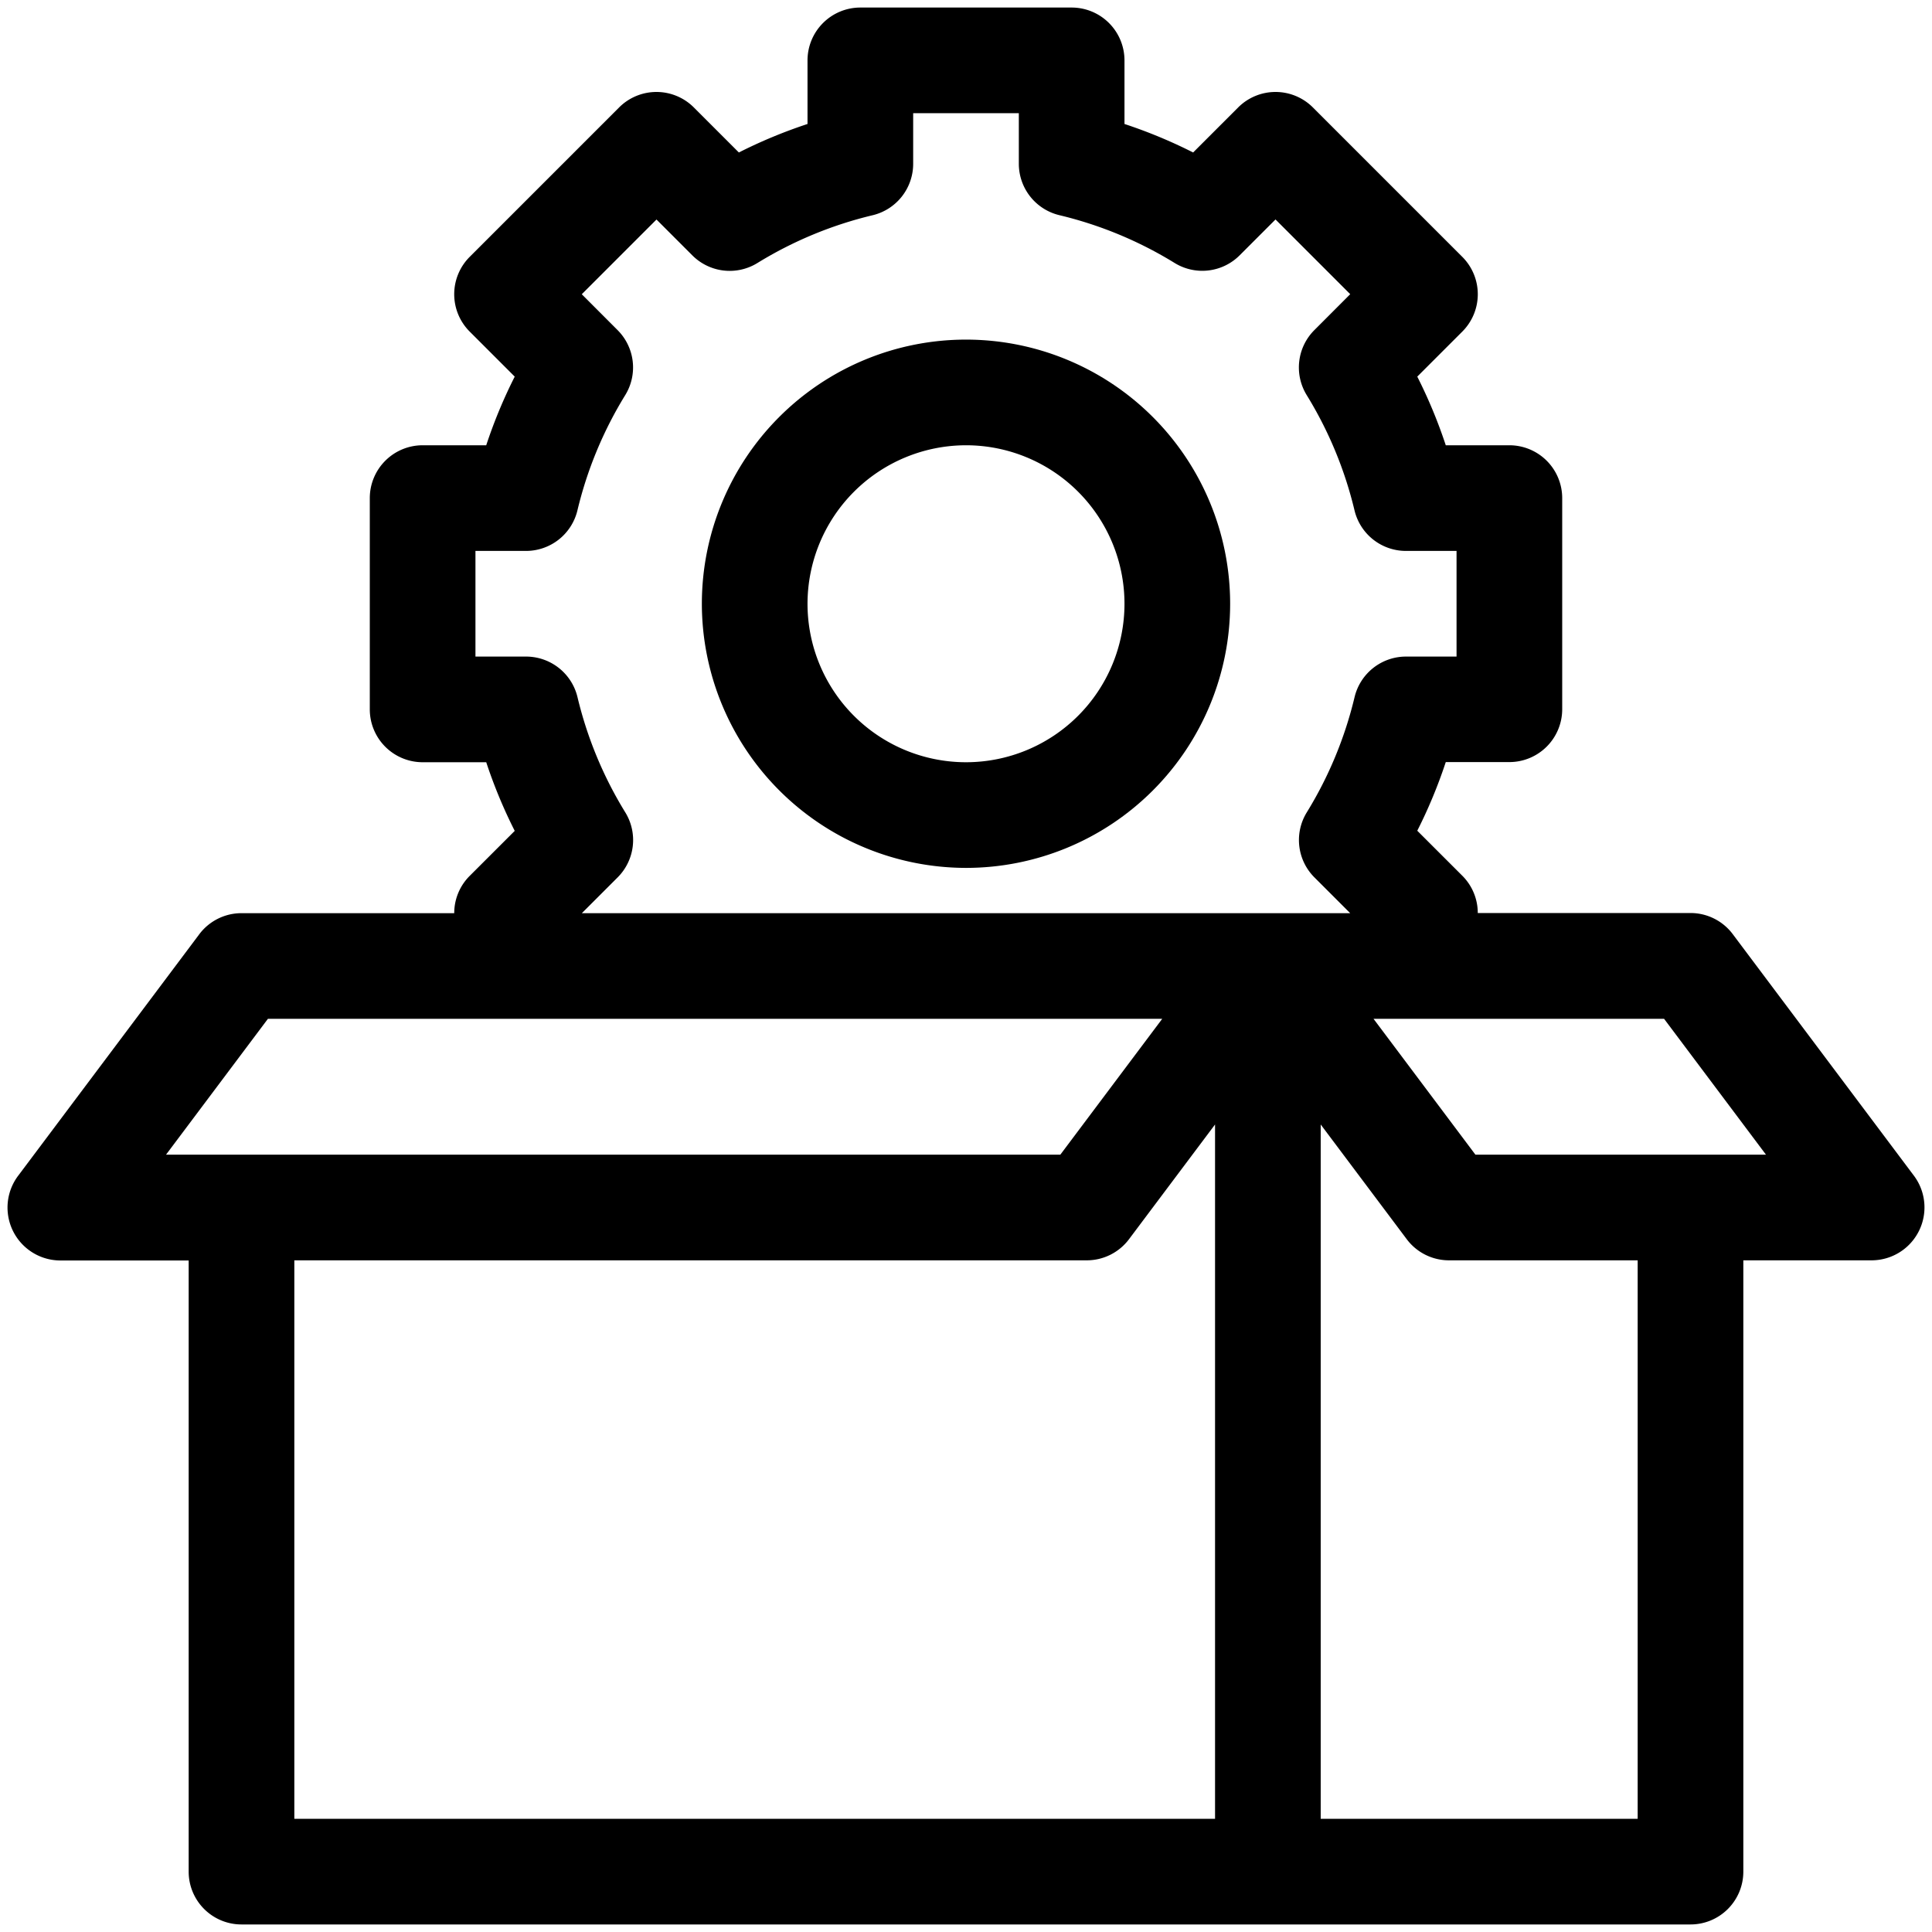
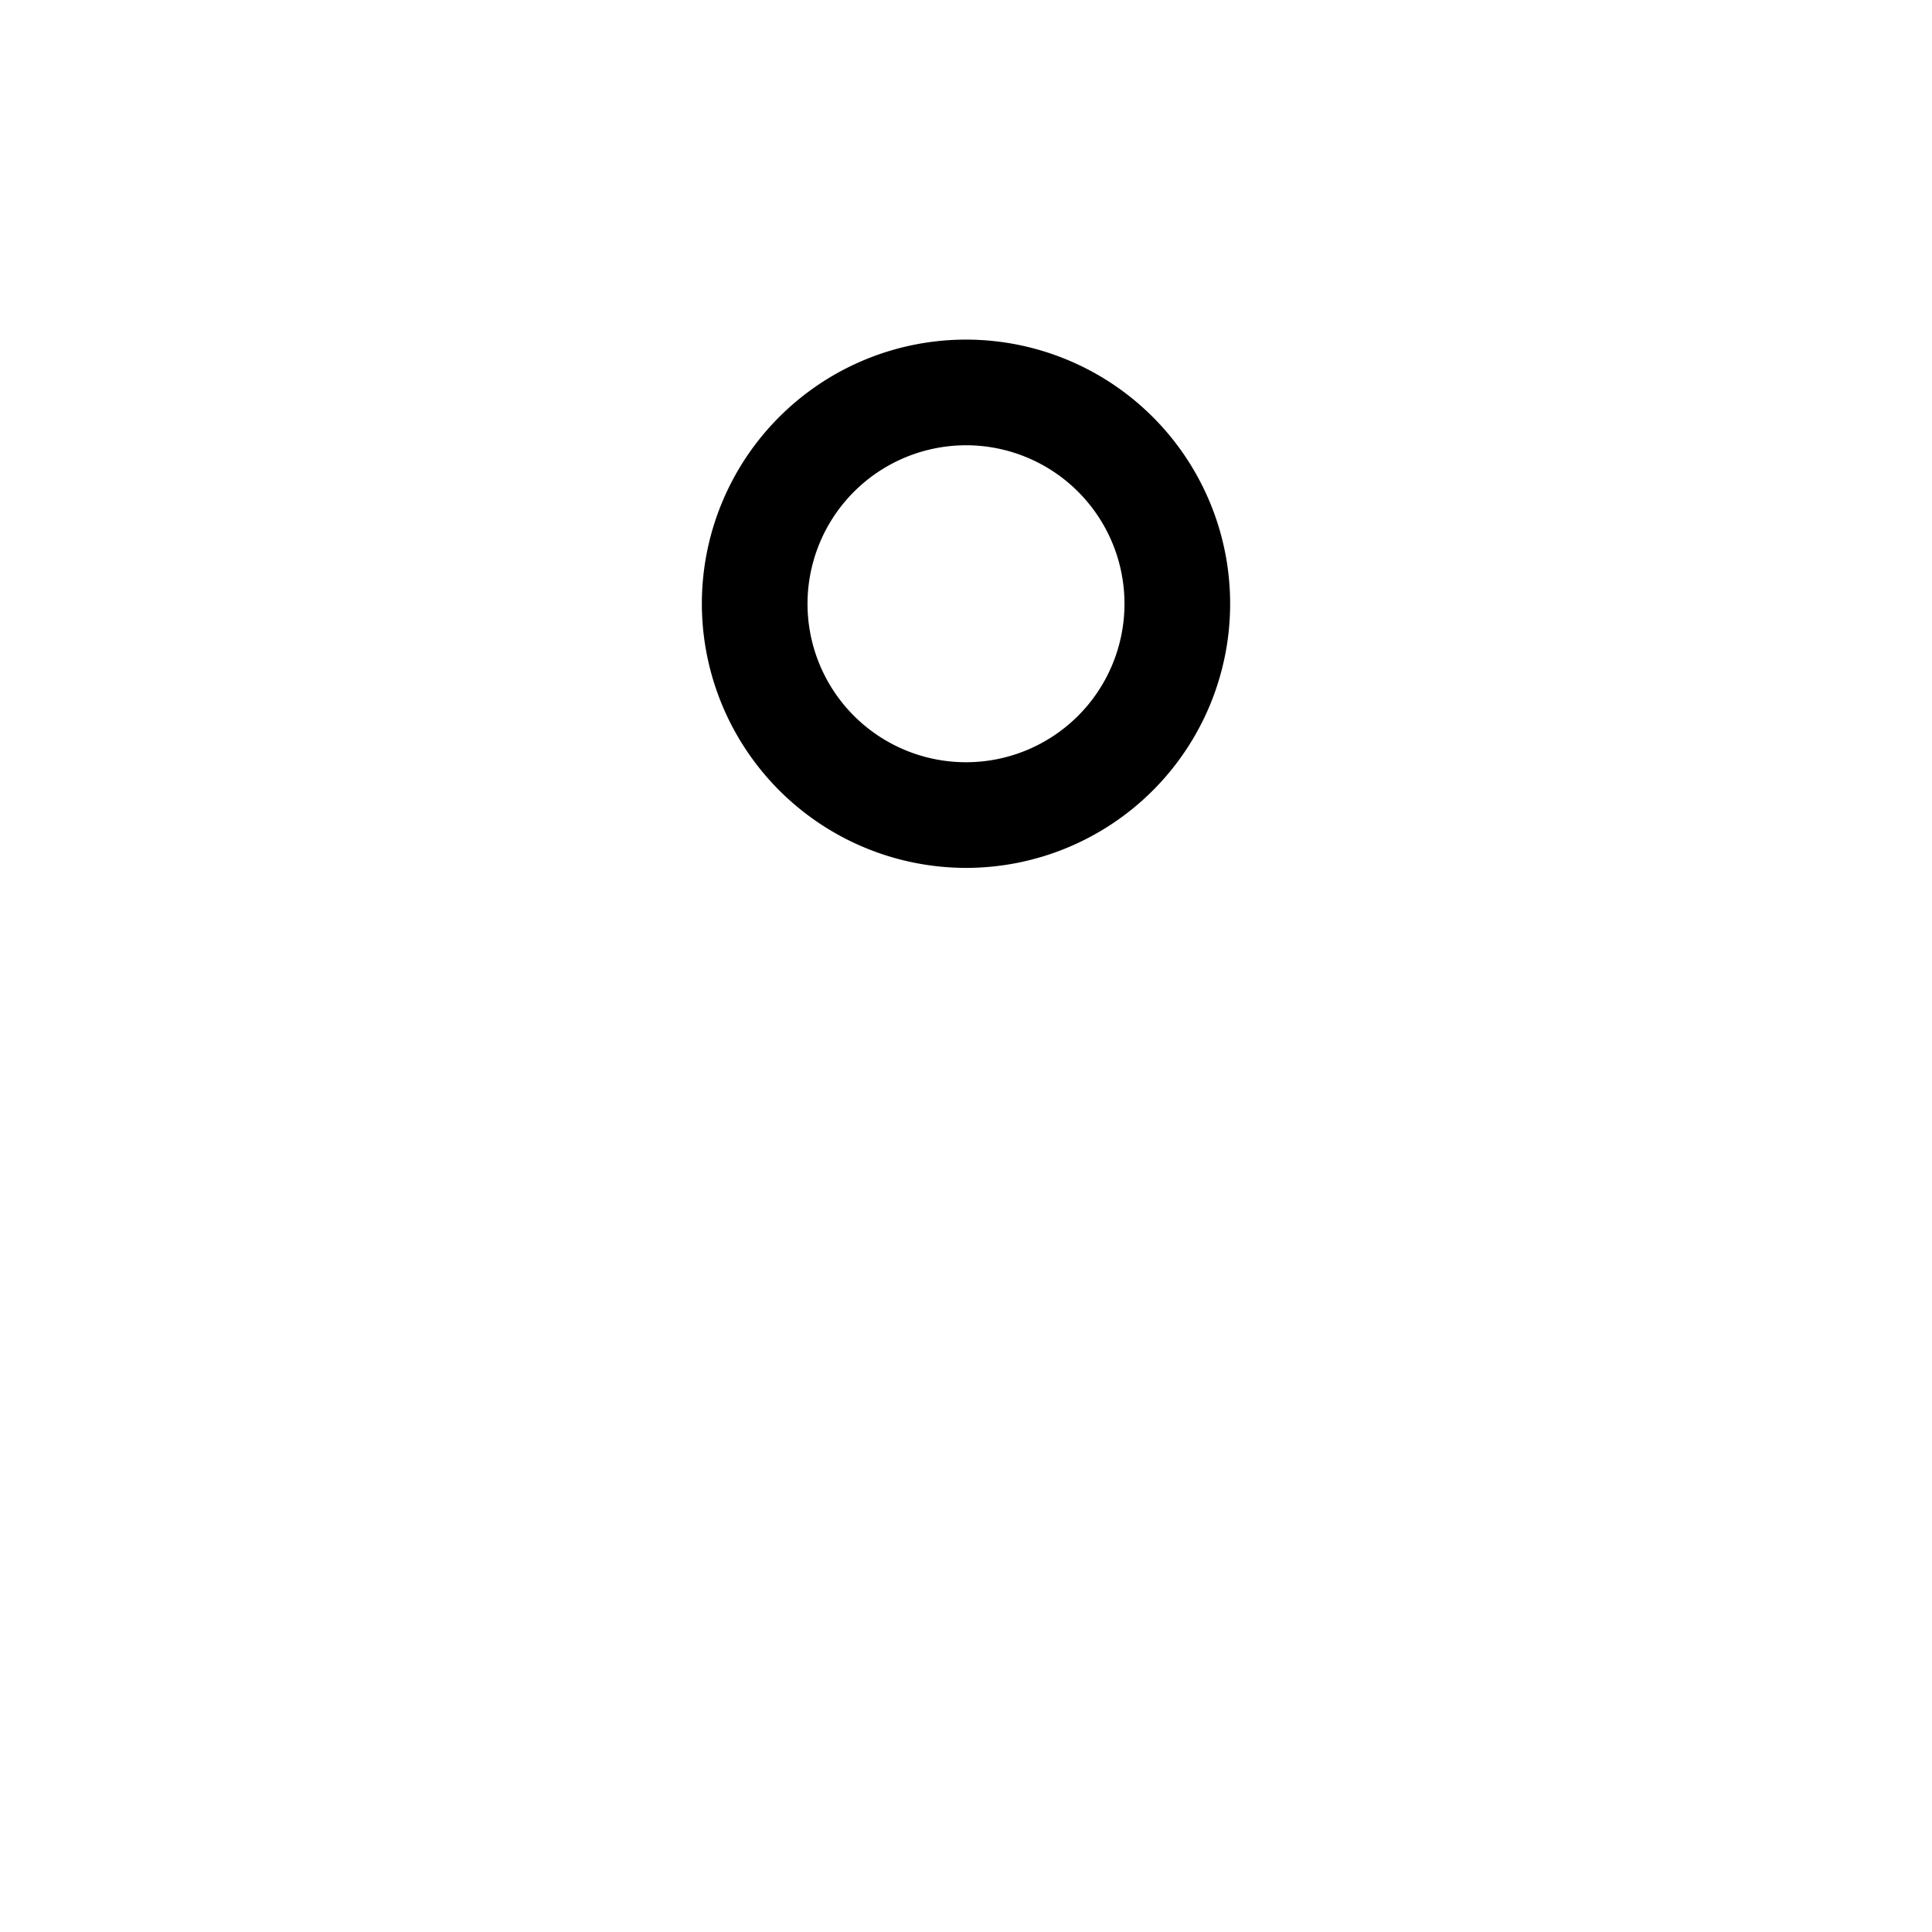
<svg xmlns="http://www.w3.org/2000/svg" id="Line_Expand" data-name="Line Expand" viewBox="0 0 64 64">
-   <path d="M32,28.75A8.75,8.75,0,1,0,23.25,20,8.76,8.76,0,0,0,32,28.75Zm0-14A5.25,5.25,0,1,1,26.75,20,5.256,5.256,0,0,1,32,14.75Z" />
-   <path d="M63.4,38.945l-6-8a1.748,1.748,0,0,0-1.4-.7H48.953a1.742,1.742,0,0,0-.512-1.235l-1.492-1.491a16.462,16.462,0,0,0,.944-2.274H50a1.751,1.751,0,0,0,1.75-1.75v-7A1.751,1.751,0,0,0,50,14.75H47.893a16.462,16.462,0,0,0-.944-2.274l1.492-1.492a1.75,1.75,0,0,0,0-2.475l-4.95-4.95a1.75,1.75,0,0,0-2.475,0L39.524,5.051a16.462,16.462,0,0,0-2.274-.944V2A1.751,1.751,0,0,0,35.5.25h-7A1.751,1.751,0,0,0,26.75,2V4.107a16.462,16.462,0,0,0-2.274.944L22.984,3.559a1.75,1.75,0,0,0-2.475,0l-4.95,4.95a1.75,1.75,0,0,0,0,2.475l1.492,1.492a16.462,16.462,0,0,0-.944,2.274H14a1.751,1.751,0,0,0-1.75,1.75v7A1.751,1.751,0,0,0,14,25.25h2.107a16.462,16.462,0,0,0,.944,2.274l-1.492,1.491a1.742,1.742,0,0,0-.512,1.235H8a1.748,1.748,0,0,0-1.4.7l-6,8a1.753,1.753,0,0,0,1.4,2.805H6.25V62A1.749,1.749,0,0,0,8,63.75H56A1.749,1.749,0,0,0,57.75,62V41.75h4.244A1.753,1.753,0,0,0,63.4,38.945ZM15.75,21.75v-3.5h1.678a1.752,1.752,0,0,0,1.7-1.343,13.079,13.079,0,0,1,1.584-3.819,1.749,1.749,0,0,0-.254-2.153L19.272,9.747l2.475-2.475L22.935,8.46a1.748,1.748,0,0,0,2.153.254A13.079,13.079,0,0,1,28.907,7.13a1.752,1.752,0,0,0,1.343-1.7V3.75h3.5V5.428a1.752,1.752,0,0,0,1.343,1.7,13.079,13.079,0,0,1,3.819,1.584,1.749,1.749,0,0,0,2.153-.254l1.188-1.188,2.475,2.475L43.54,10.935a1.749,1.749,0,0,0-.254,2.153,13.079,13.079,0,0,1,1.584,3.819,1.752,1.752,0,0,0,1.7,1.343H48.25v3.5H46.572a1.752,1.752,0,0,0-1.7,1.343,13.079,13.079,0,0,1-1.584,3.819,1.749,1.749,0,0,0,.254,2.153l1.185,1.185H19.275l1.185-1.185a1.749,1.749,0,0,0,.254-2.153,13.079,13.079,0,0,1-1.584-3.819,1.752,1.752,0,0,0-1.7-1.343ZM5.5,38.25l3.375-4.5H38.5l-3.375,4.5Zm34.75,22H9.75V41.75H36a1.748,1.748,0,0,0,1.4-.7l2.85-3.8Zm14,0H43.75v-23l2.85,3.8a1.748,1.748,0,0,0,1.4.7h6.25Zm-5.375-22L45.5,33.75h9.625l3.375,4.5Z" />
+   <path d="M32,28.75A8.75,8.75,0,1,0,23.25,20,8.76,8.76,0,0,0,32,28.75Zm0-14A5.25,5.25,0,1,1,26.75,20,5.256,5.256,0,0,1,32,14.75" />
</svg>